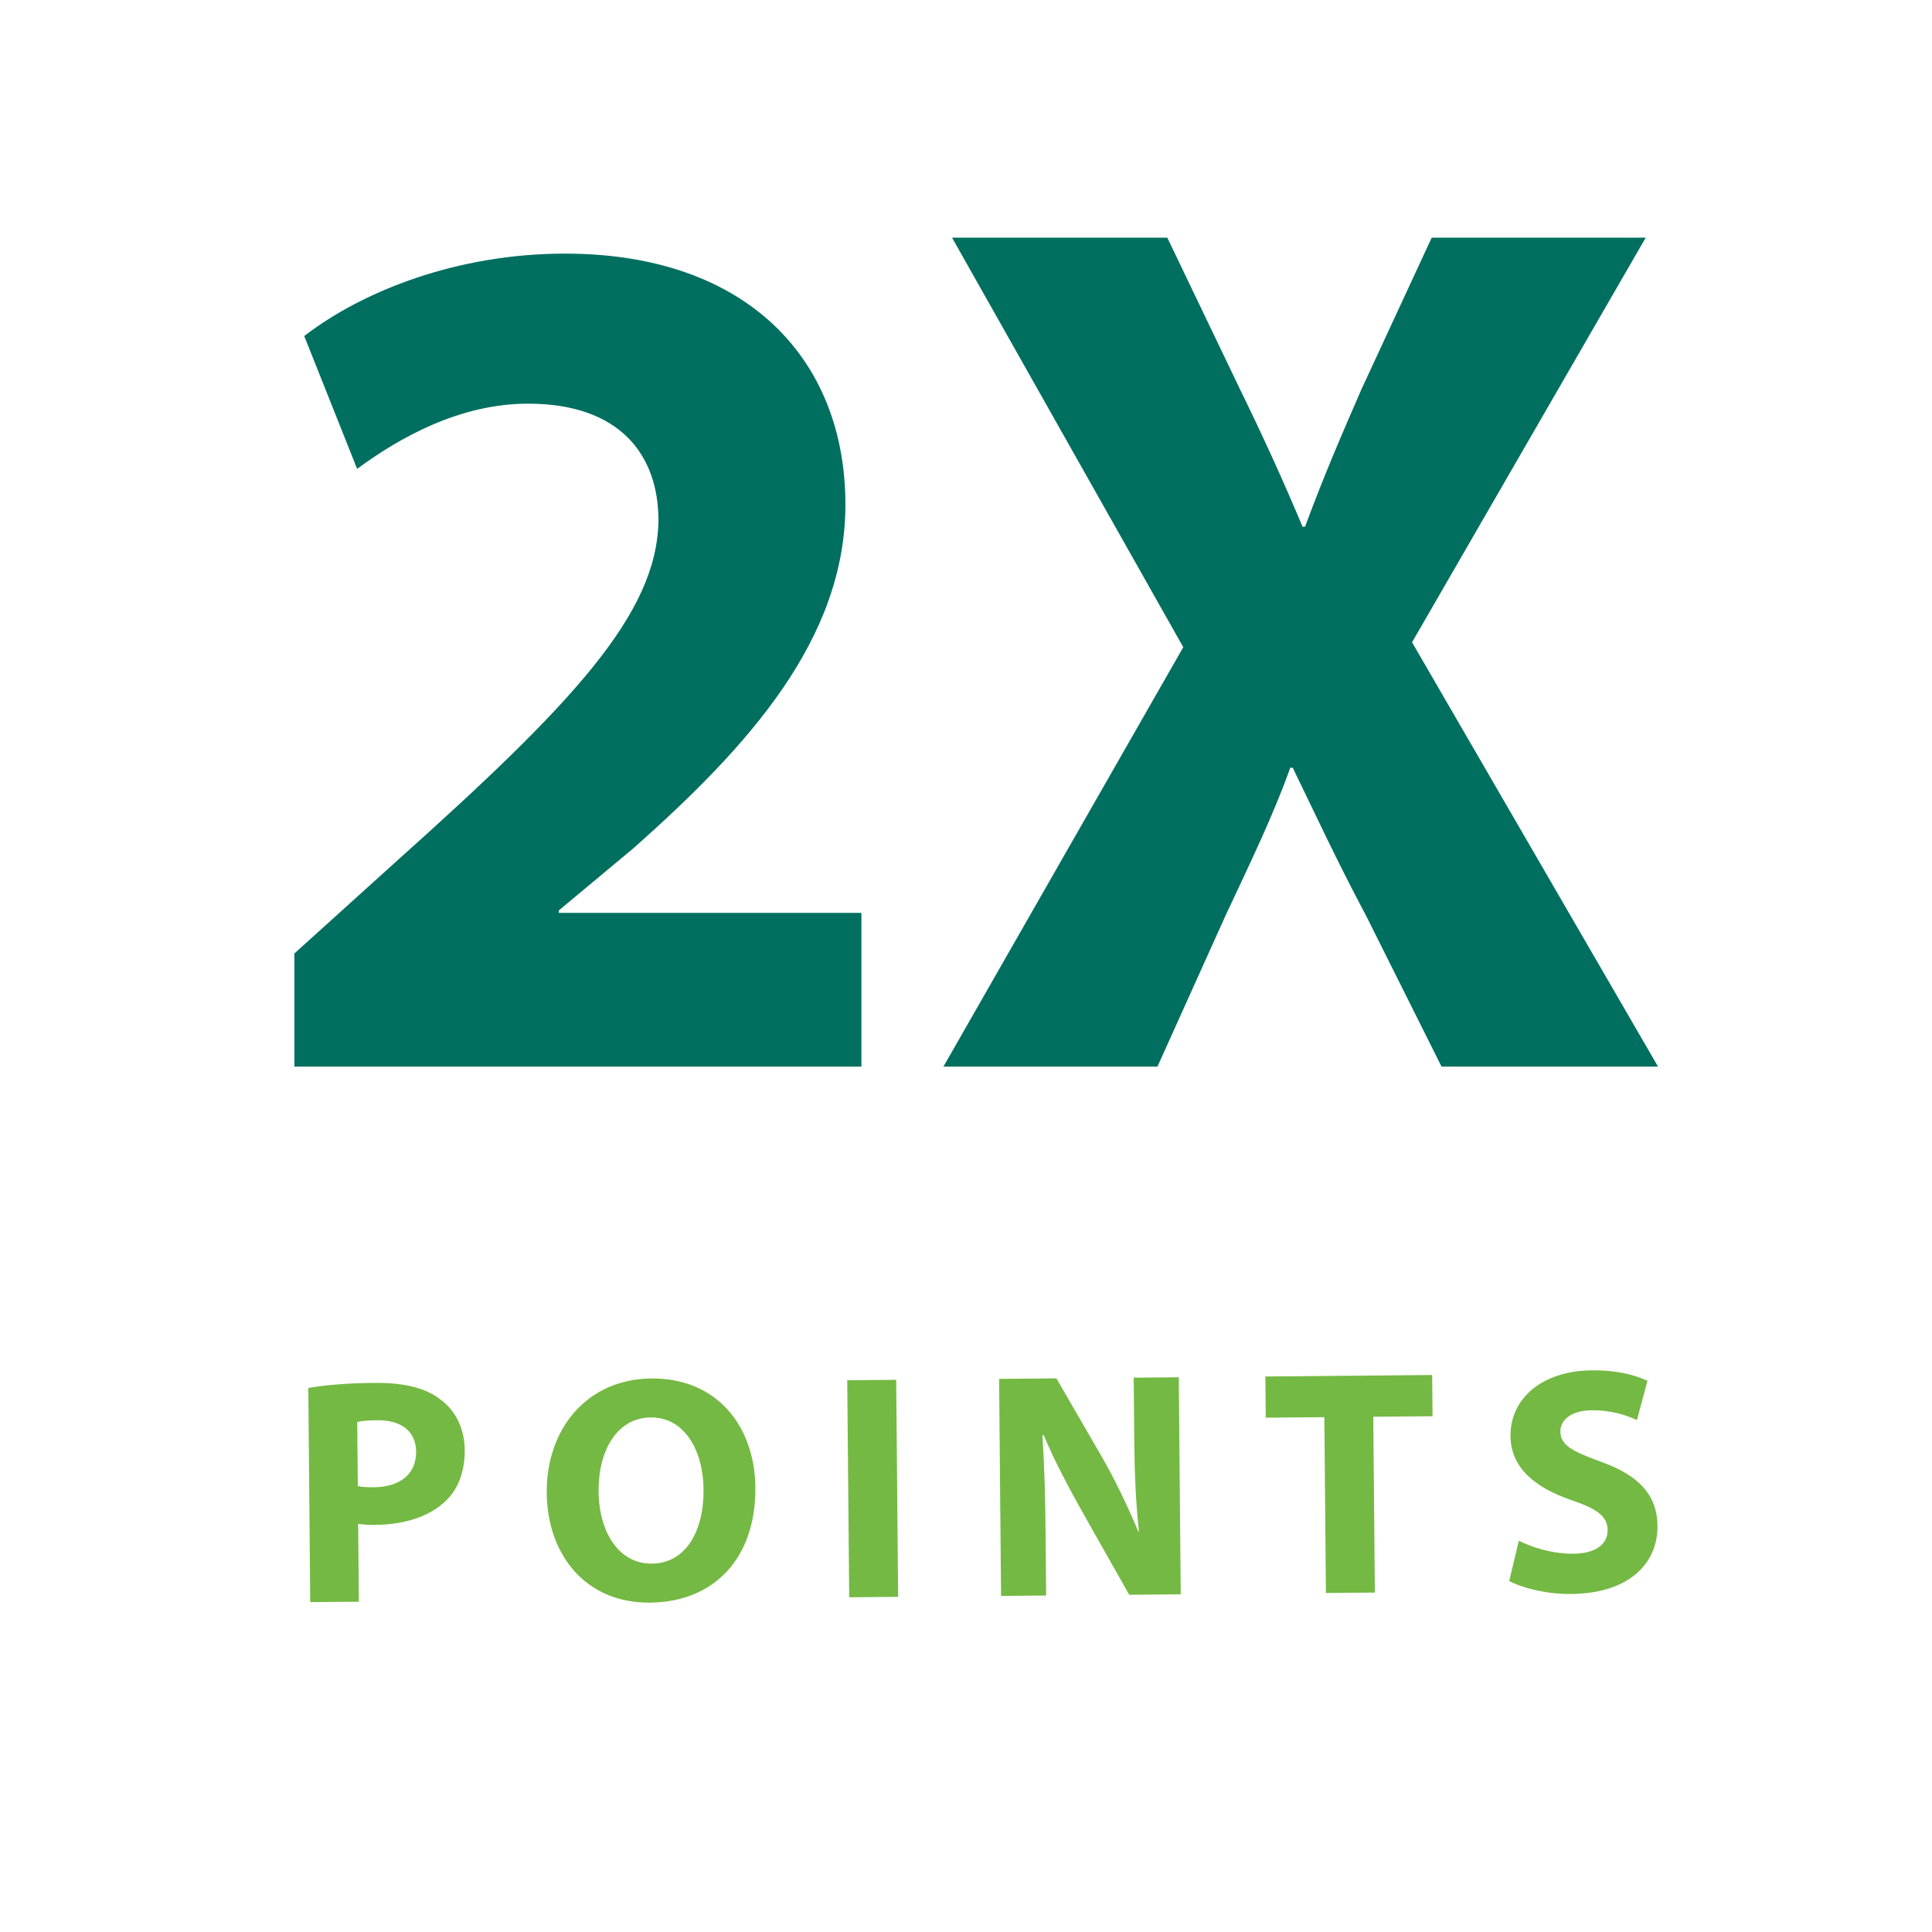
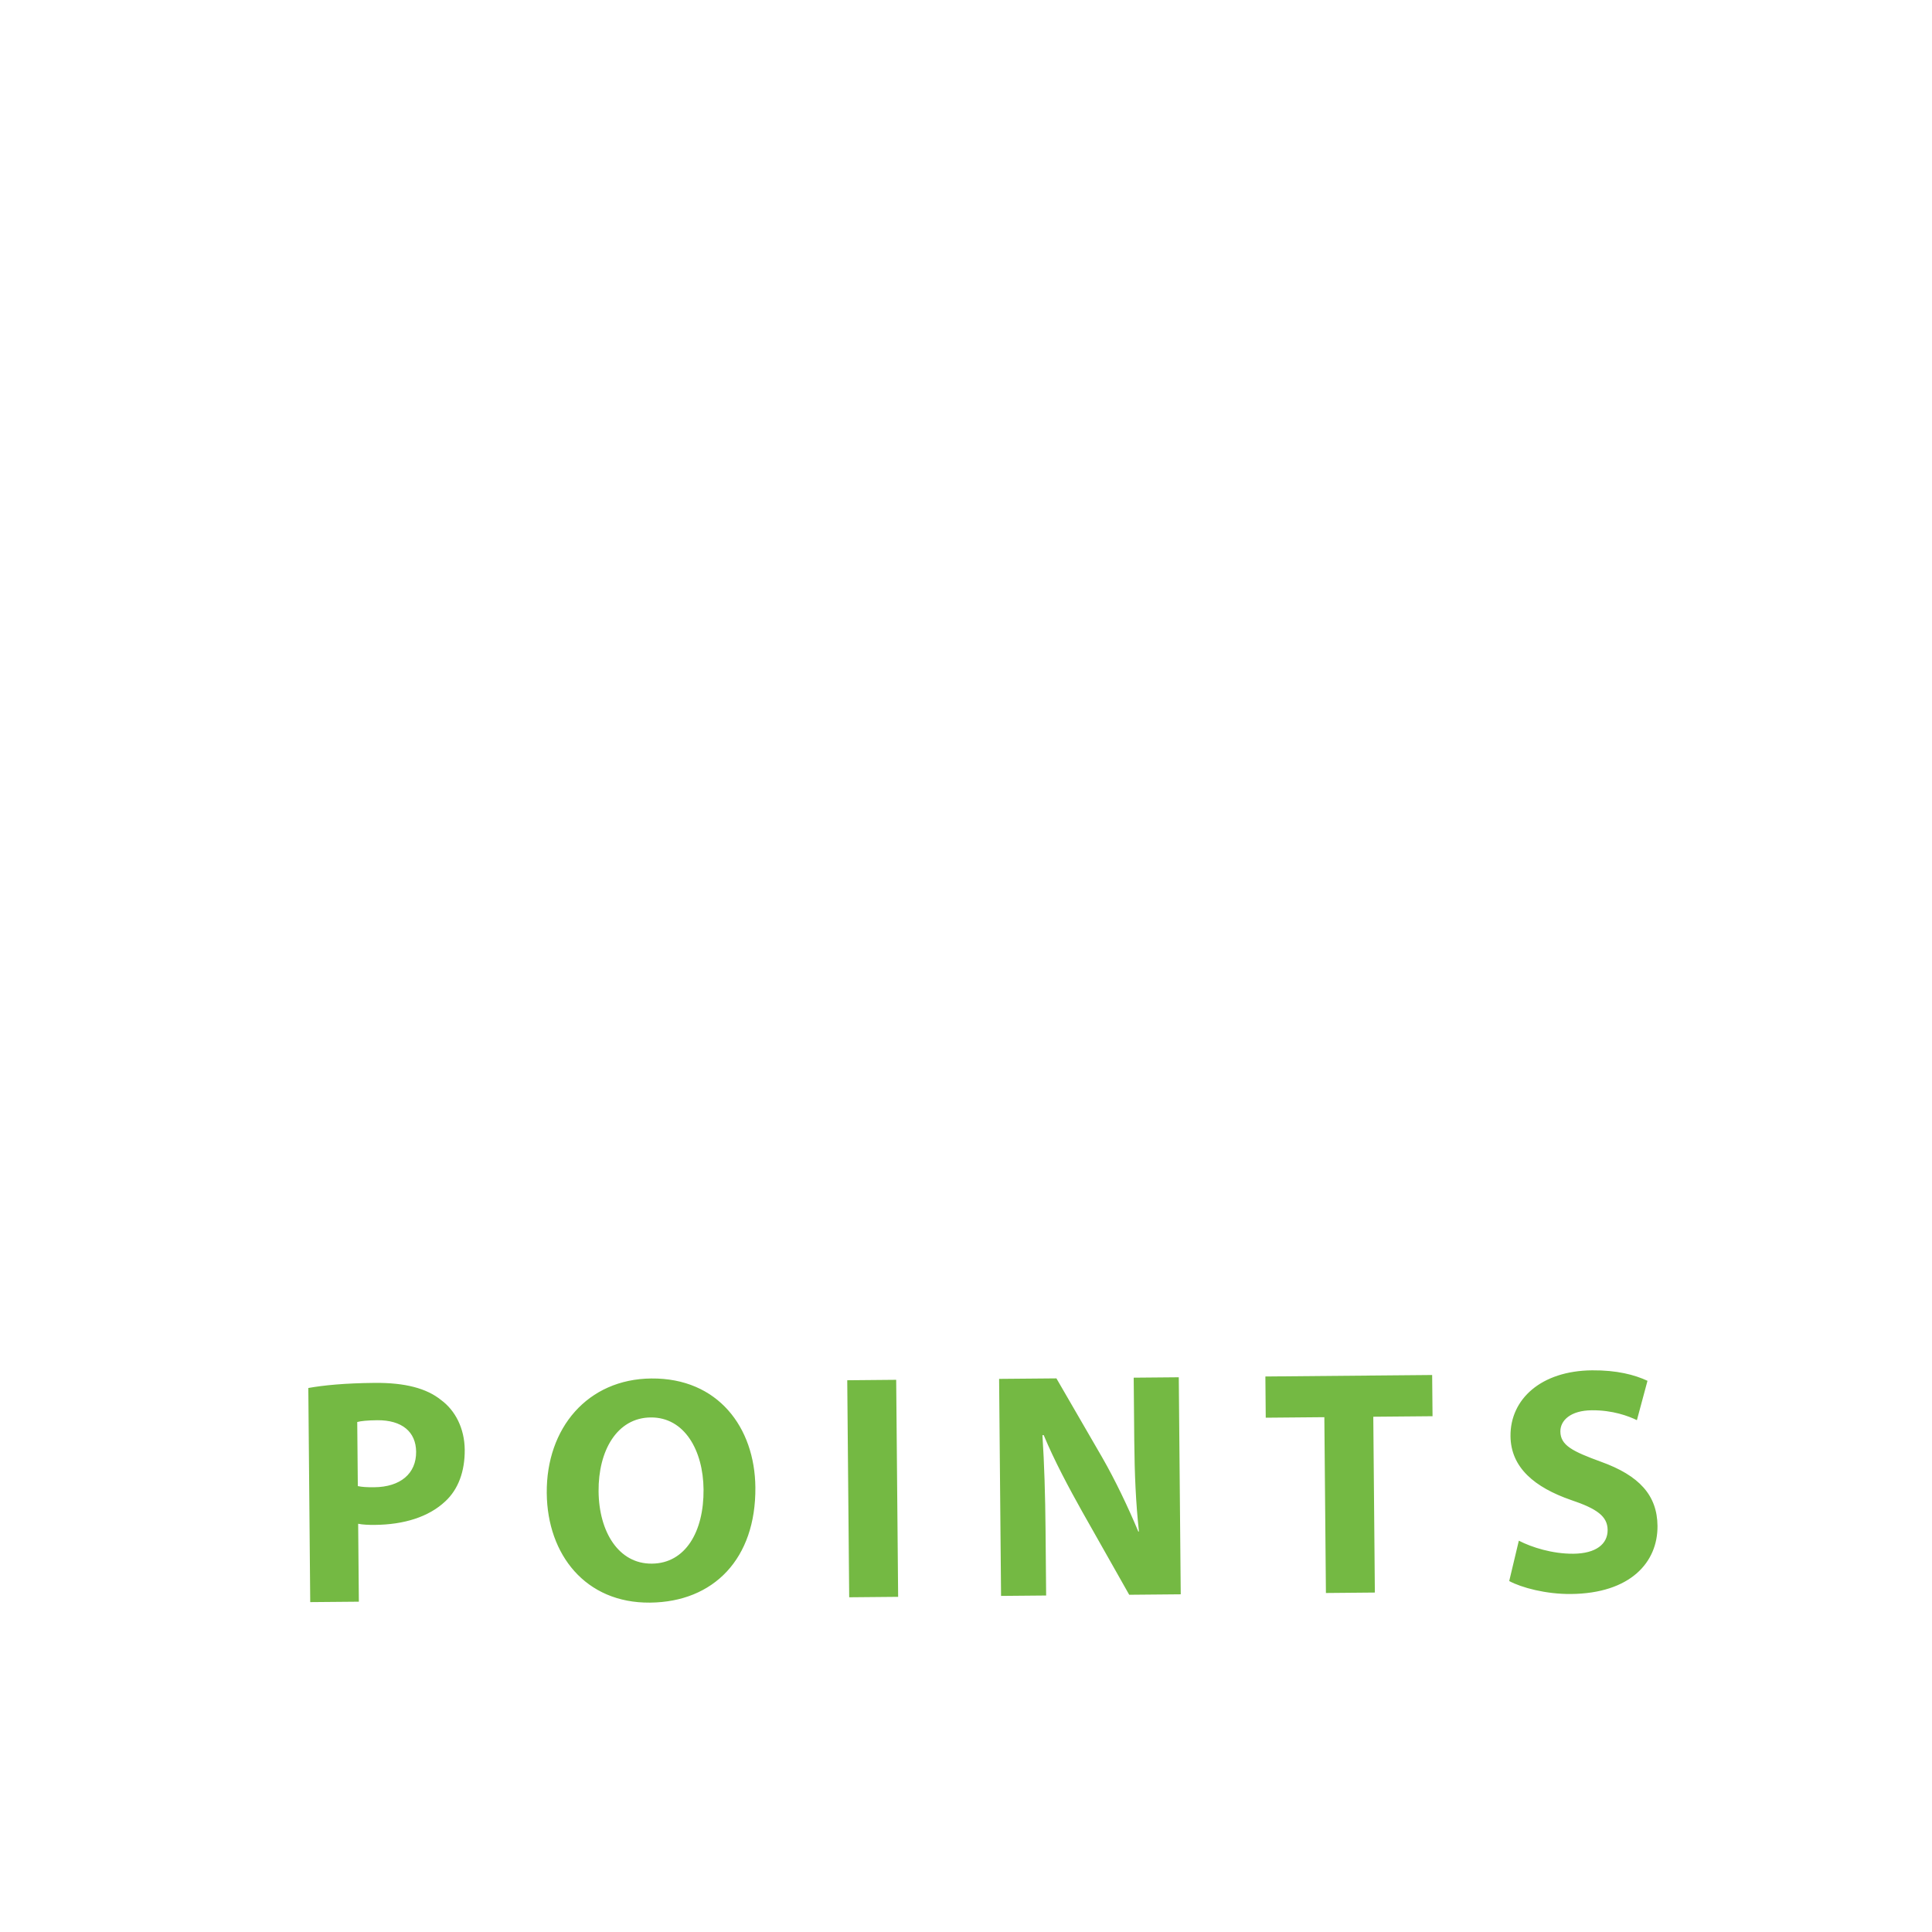
<svg xmlns="http://www.w3.org/2000/svg" width="96" height="96" viewBox="0 0 96 96" fill="none">
-   <path d="M42.803 53H14.628V47.377L19.701 42.794C28.44 34.971 32.657 30.509 32.718 25.864C32.718 22.625 30.824 20.058 26.24 20.058C22.818 20.058 19.823 21.77 17.745 23.297L15.117 16.697C18.05 14.436 22.756 12.602 28.074 12.602C37.119 12.602 42.008 17.858 42.008 25.07C42.008 31.732 37.241 37.049 31.435 42.182L27.768 45.238V45.361H42.803V53ZM82.387 53H71.63L67.902 45.544C66.374 42.671 65.397 40.532 64.235 38.149H64.113C63.258 40.532 62.218 42.671 60.874 45.544L57.513 53H46.878L58.796 32.159L47.306 11.808H58.002L61.607 19.325C62.83 21.831 63.746 23.848 64.724 26.17H64.847C65.824 23.542 66.619 21.709 67.658 19.325L71.141 11.808H81.776L70.164 31.915L82.387 53Z" fill="#006F60" />
  <path d="M15.415 79.608L15.32 68.969C16.071 68.834 17.126 68.729 18.614 68.715C20.118 68.702 21.192 68.98 21.917 69.566C22.626 70.087 23.082 70.979 23.092 72.035C23.101 73.107 22.773 74.006 22.123 74.604C21.298 75.379 20.069 75.758 18.629 75.771C18.309 75.774 18.021 75.761 17.797 75.715L17.831 79.587L15.415 79.608ZM17.751 70.659L17.78 73.843C17.988 73.889 18.228 73.903 18.596 73.9C19.892 73.888 20.686 73.225 20.677 72.137C20.668 71.145 19.974 70.559 18.742 70.57C18.262 70.575 17.927 70.609 17.751 70.659ZM32.305 79.633L32.289 79.633C29.105 79.661 27.196 77.262 27.168 74.191C27.139 70.959 29.197 68.524 32.365 68.496C35.677 68.466 37.507 70.93 37.534 73.905C37.566 77.457 35.457 79.604 32.305 79.633ZM32.384 77.696L32.4 77.696C34.048 77.681 34.978 76.12 34.959 74.008C34.941 72.073 34.014 70.417 32.334 70.432C30.655 70.447 29.725 72.088 29.743 74.103C29.762 76.135 30.752 77.71 32.384 77.696ZM42.099 68.584L44.531 68.562L44.628 79.346L42.196 79.368L42.099 68.584ZM51.982 79.28L49.742 79.3L49.645 68.516L52.493 68.491L54.769 72.422C55.419 73.553 56.055 74.891 56.562 76.102L56.594 76.102C56.437 74.679 56.376 73.224 56.361 71.592L56.333 68.456L58.573 68.436L58.67 79.22L56.11 79.243L53.769 75.103C53.118 73.941 52.386 72.572 51.862 71.312L51.798 71.313C51.891 72.752 51.937 74.272 51.953 76.032L51.982 79.28ZM65.884 79.155L65.806 70.419L62.894 70.445L62.876 68.397L71.163 68.323L71.182 70.371L68.238 70.397L68.316 79.133L65.884 79.155ZM74.992 78.561L75.47 76.556C76.113 76.887 77.14 77.213 78.18 77.204C79.3 77.194 79.888 76.725 79.882 76.021C79.876 75.349 79.36 74.969 78.06 74.533C76.263 73.909 75.07 72.928 75.056 71.36C75.039 69.52 76.579 68.114 79.106 68.091C80.338 68.08 81.221 68.312 81.863 68.611L81.337 70.567C80.919 70.363 80.132 70.066 79.092 70.076C78.036 70.085 77.529 70.586 77.534 71.13C77.54 71.818 78.135 72.116 79.547 72.632C81.458 73.318 82.346 74.302 82.36 75.822C82.376 77.63 81.014 79.179 78.054 79.205C76.822 79.216 75.603 78.891 74.992 78.561Z" fill="#74B943" />
</svg>